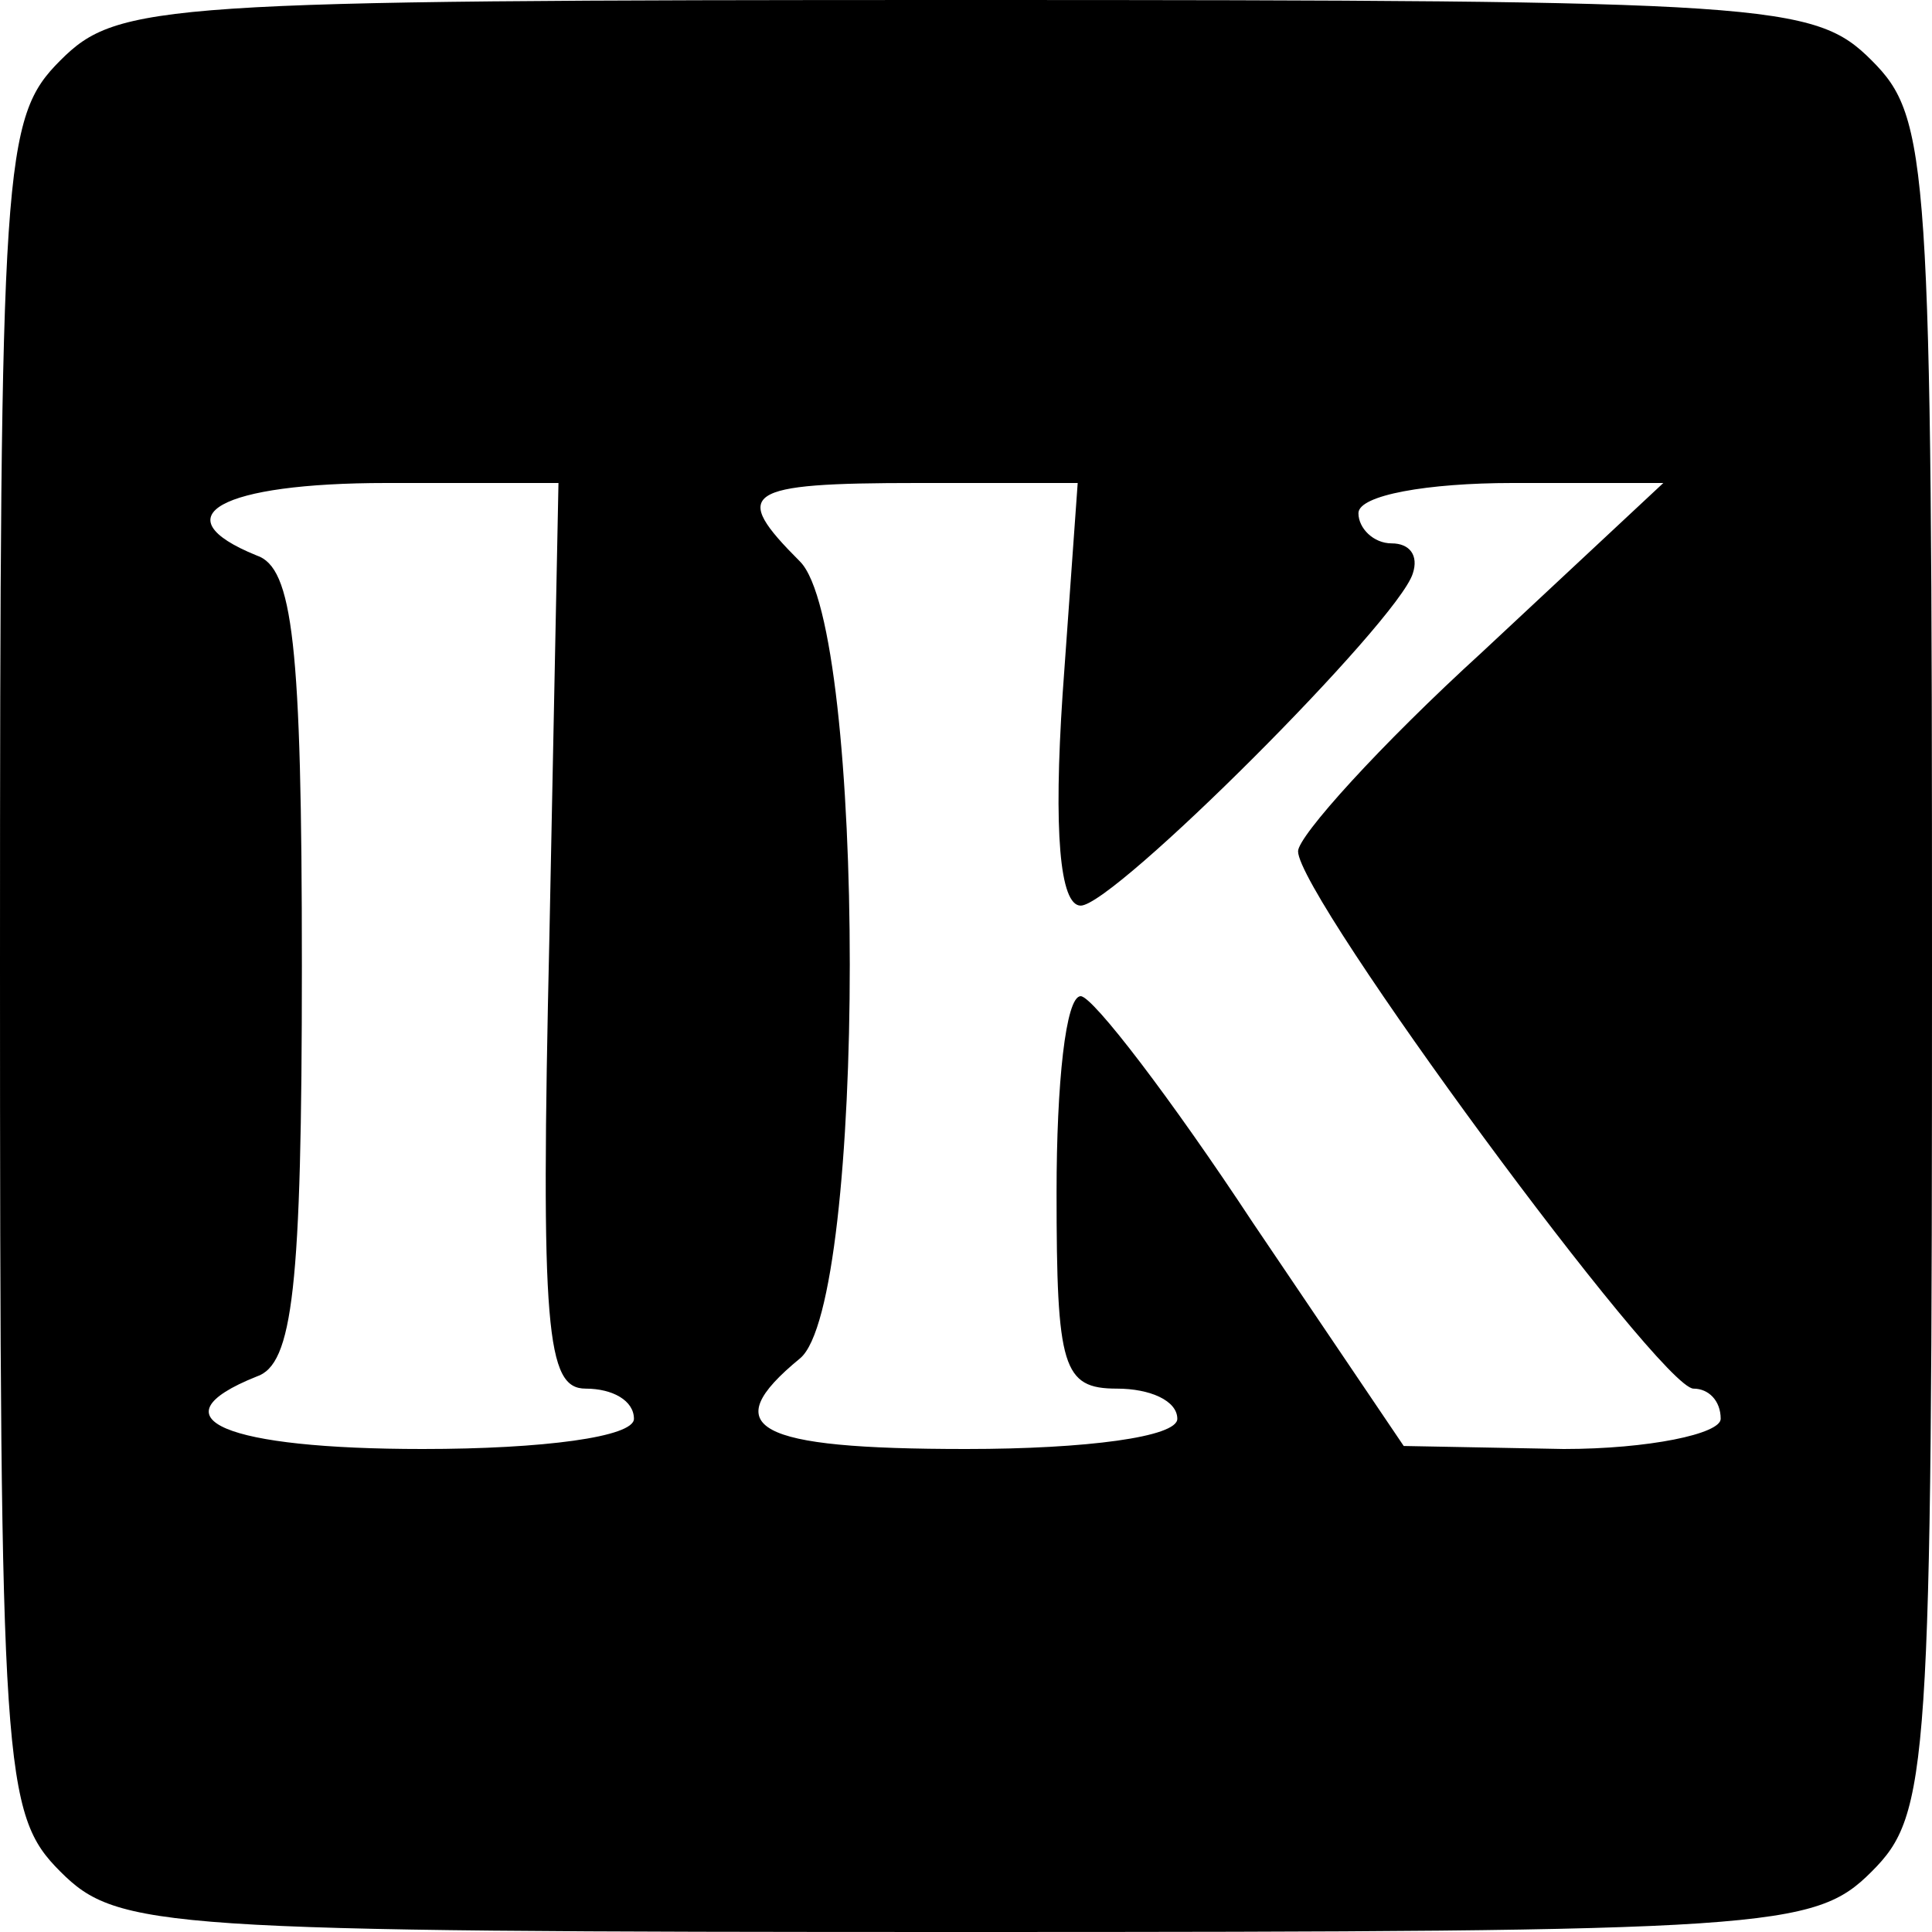
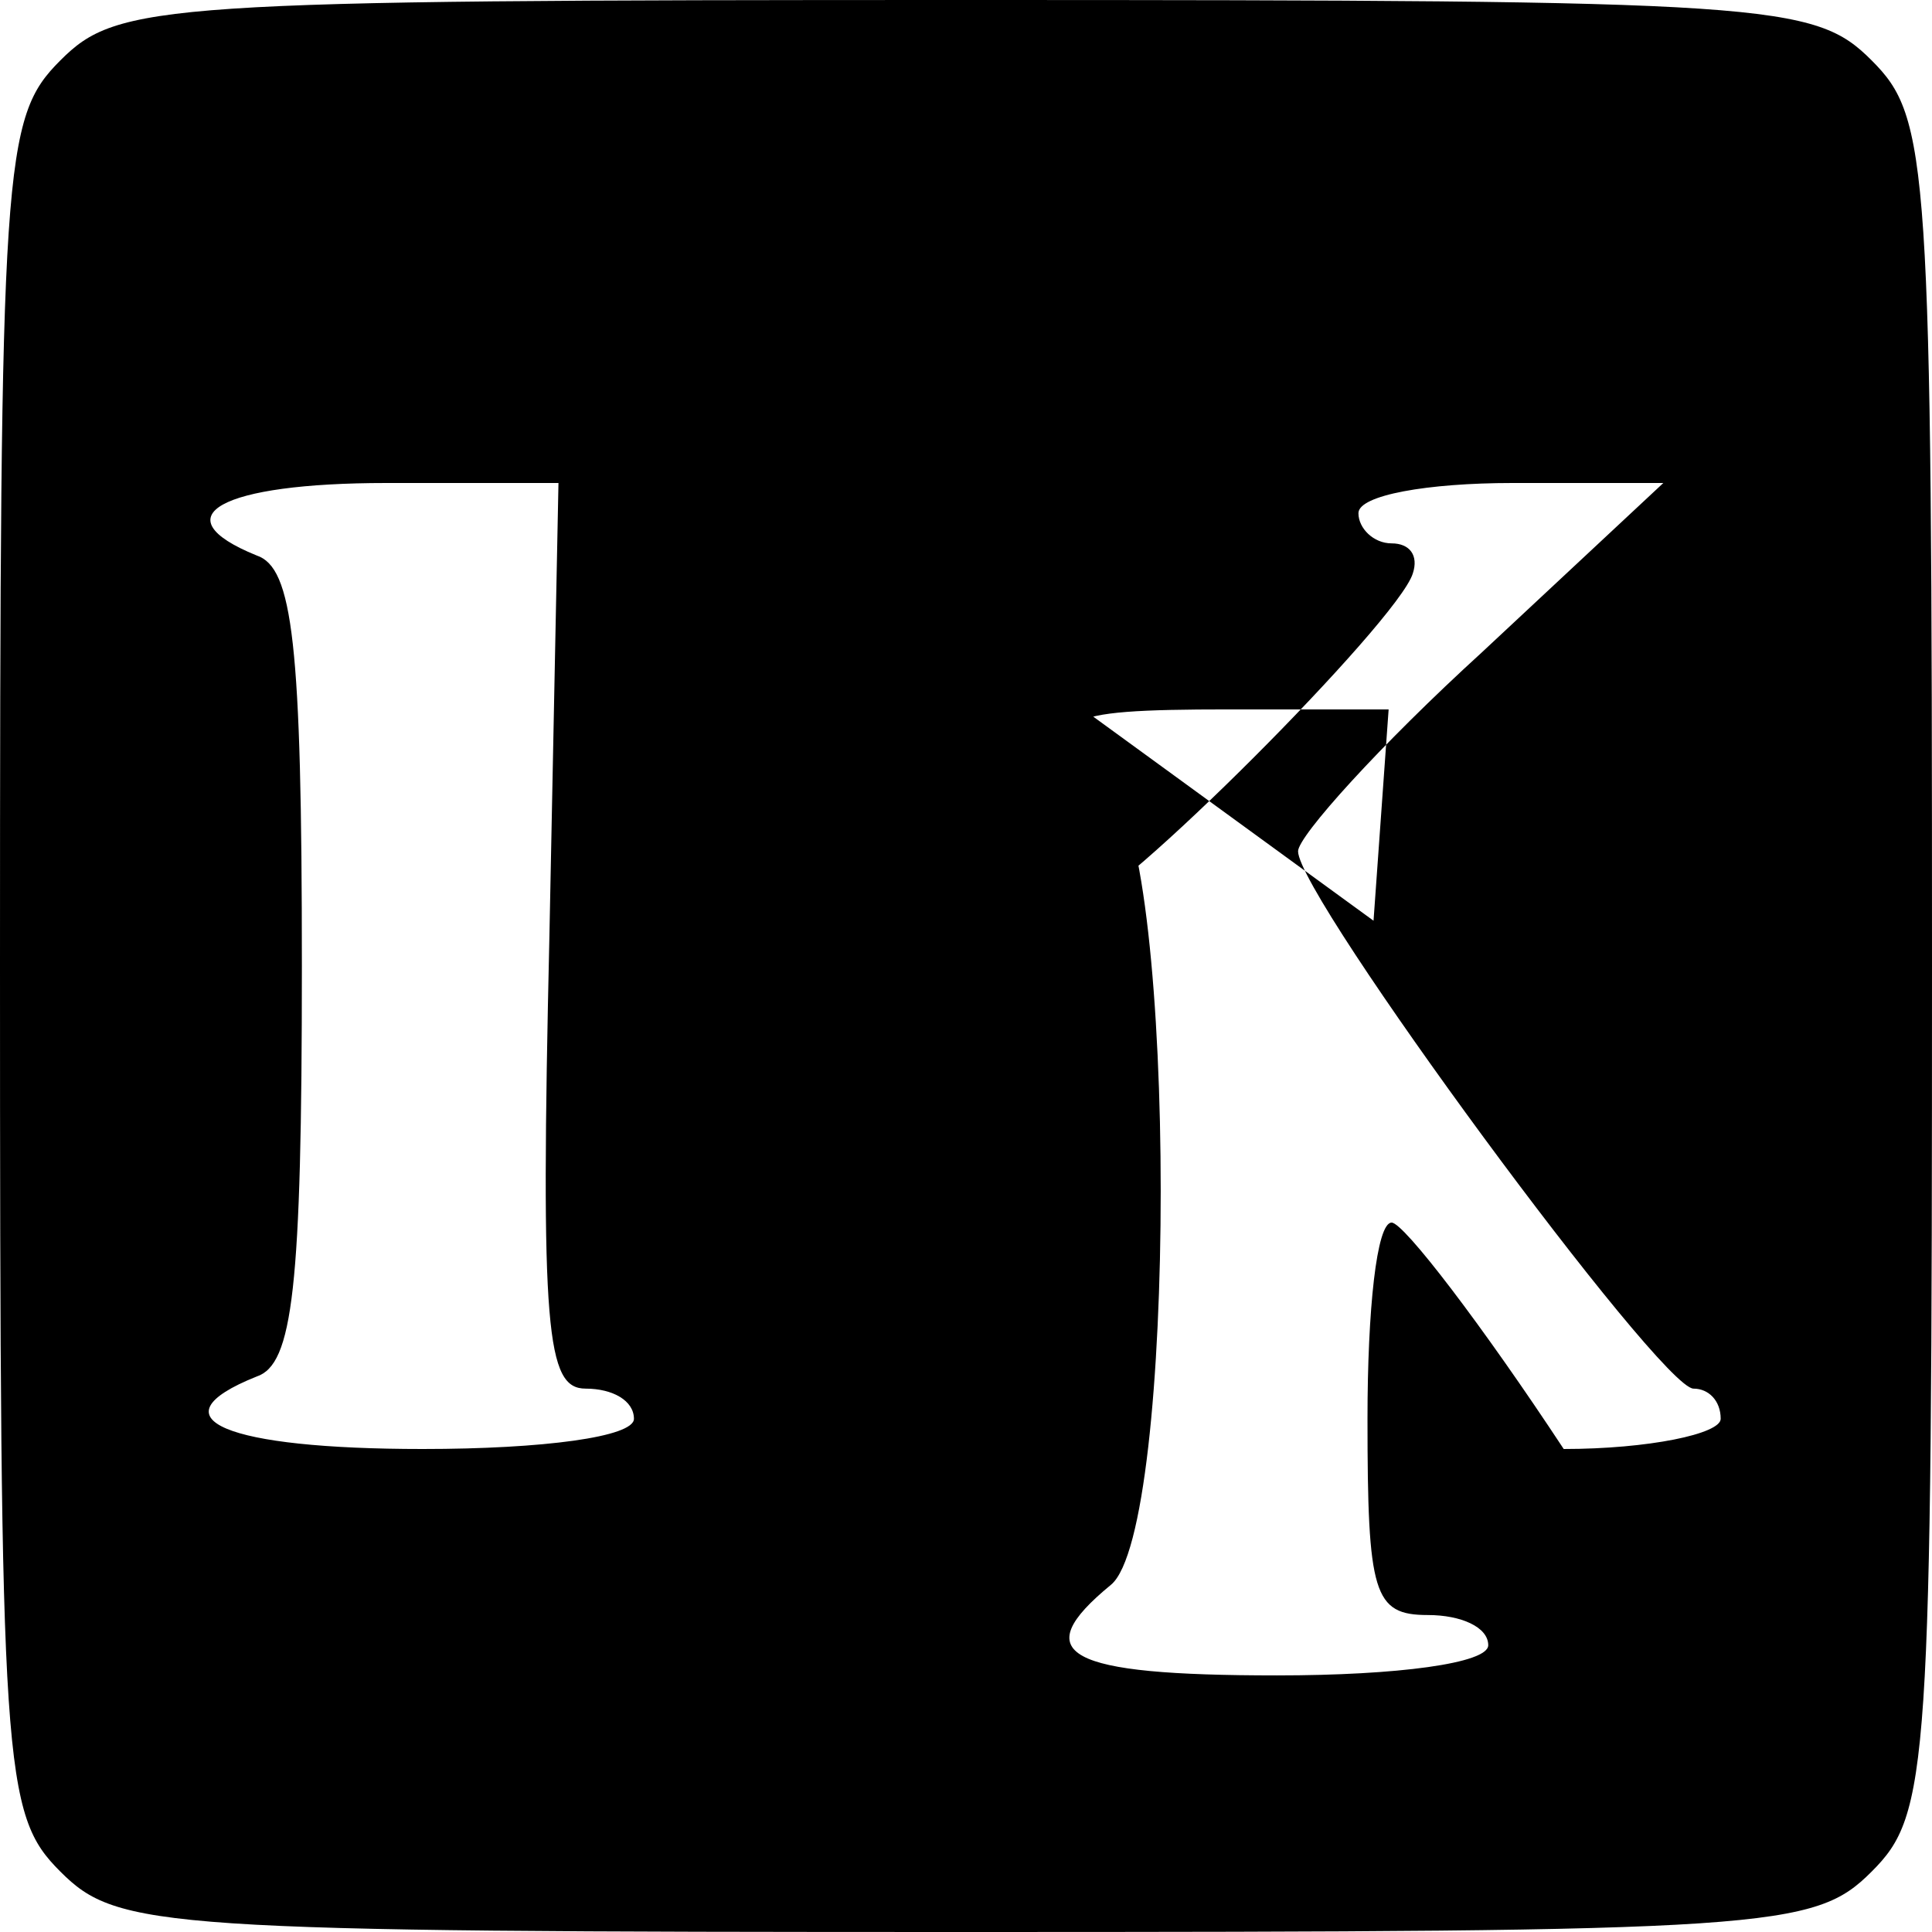
<svg xmlns="http://www.w3.org/2000/svg" version="1.0" width="64pt" height="64pt" viewBox="0 0 64 64" preserveAspectRatio="xMidYMid meet">
  <g transform="translate(0,64) scale(0.1,-0.1)" fill="#000000" stroke="none">
-     <path d="M20 620 c-19 -19 -20 -33 -20 -300 0 -267 1 -281 20 -300 19 -19 33 -20 300 -20 267 0 281 1 300 20 19 19 20 33 20 300 0 267 -1 281 -20 300 -19 19 -33 20 -300 20 -267 0 -281 -1 -300 -20z m162 -290 c-3 -131 -1 -150 12 -150 9 0 16 -4 16 -10 0 -6 -30 -10 -70 -10 -65 0 -90 10 -55 24 12 4 15 29 15 136 0 107 -3 132 -15 136 -32 13 -12 24 43 24 l57 0 -3 -150z m170 80 c-3 -45 -1 -70 6 -70 11 0 105 94 110 110 2 6 -1 10 -7 10 -6 0 -11 5 -11 10 0 6 23 10 51 10 l50 0 -60 -56 c-34 -31 -61 -61 -61 -66 0 -15 120 -178 131 -178 5 0 9 -4 9 -10 0 -5 -24 -10 -52 -10 l-53 1 -50 74 c-27 41 -53 75 -57 75 -5 0 -8 -29 -8 -65 0 -58 2 -65 20 -65 11 0 20 -4 20 -10 0 -6 -30 -10 -70 -10 -70 0 -83 7 -55 30 22 18 22 242 0 264 -23 23 -19 26 39 26 l53 0 -5 -70z" />
+     <path d="M20 620 c-19 -19 -20 -33 -20 -300 0 -267 1 -281 20 -300 19 -19 33 -20 300 -20 267 0 281 1 300 20 19 19 20 33 20 300 0 267 -1 281 -20 300 -19 19 -33 20 -300 20 -267 0 -281 -1 -300 -20z m162 -290 c-3 -131 -1 -150 12 -150 9 0 16 -4 16 -10 0 -6 -30 -10 -70 -10 -65 0 -90 10 -55 24 12 4 15 29 15 136 0 107 -3 132 -15 136 -32 13 -12 24 43 24 l57 0 -3 -150z m170 80 c-3 -45 -1 -70 6 -70 11 0 105 94 110 110 2 6 -1 10 -7 10 -6 0 -11 5 -11 10 0 6 23 10 51 10 l50 0 -60 -56 c-34 -31 -61 -61 -61 -66 0 -15 120 -178 131 -178 5 0 9 -4 9 -10 0 -5 -24 -10 -52 -10 c-27 41 -53 75 -57 75 -5 0 -8 -29 -8 -65 0 -58 2 -65 20 -65 11 0 20 -4 20 -10 0 -6 -30 -10 -70 -10 -70 0 -83 7 -55 30 22 18 22 242 0 264 -23 23 -19 26 39 26 l53 0 -5 -70z" />
  </g>
</svg>